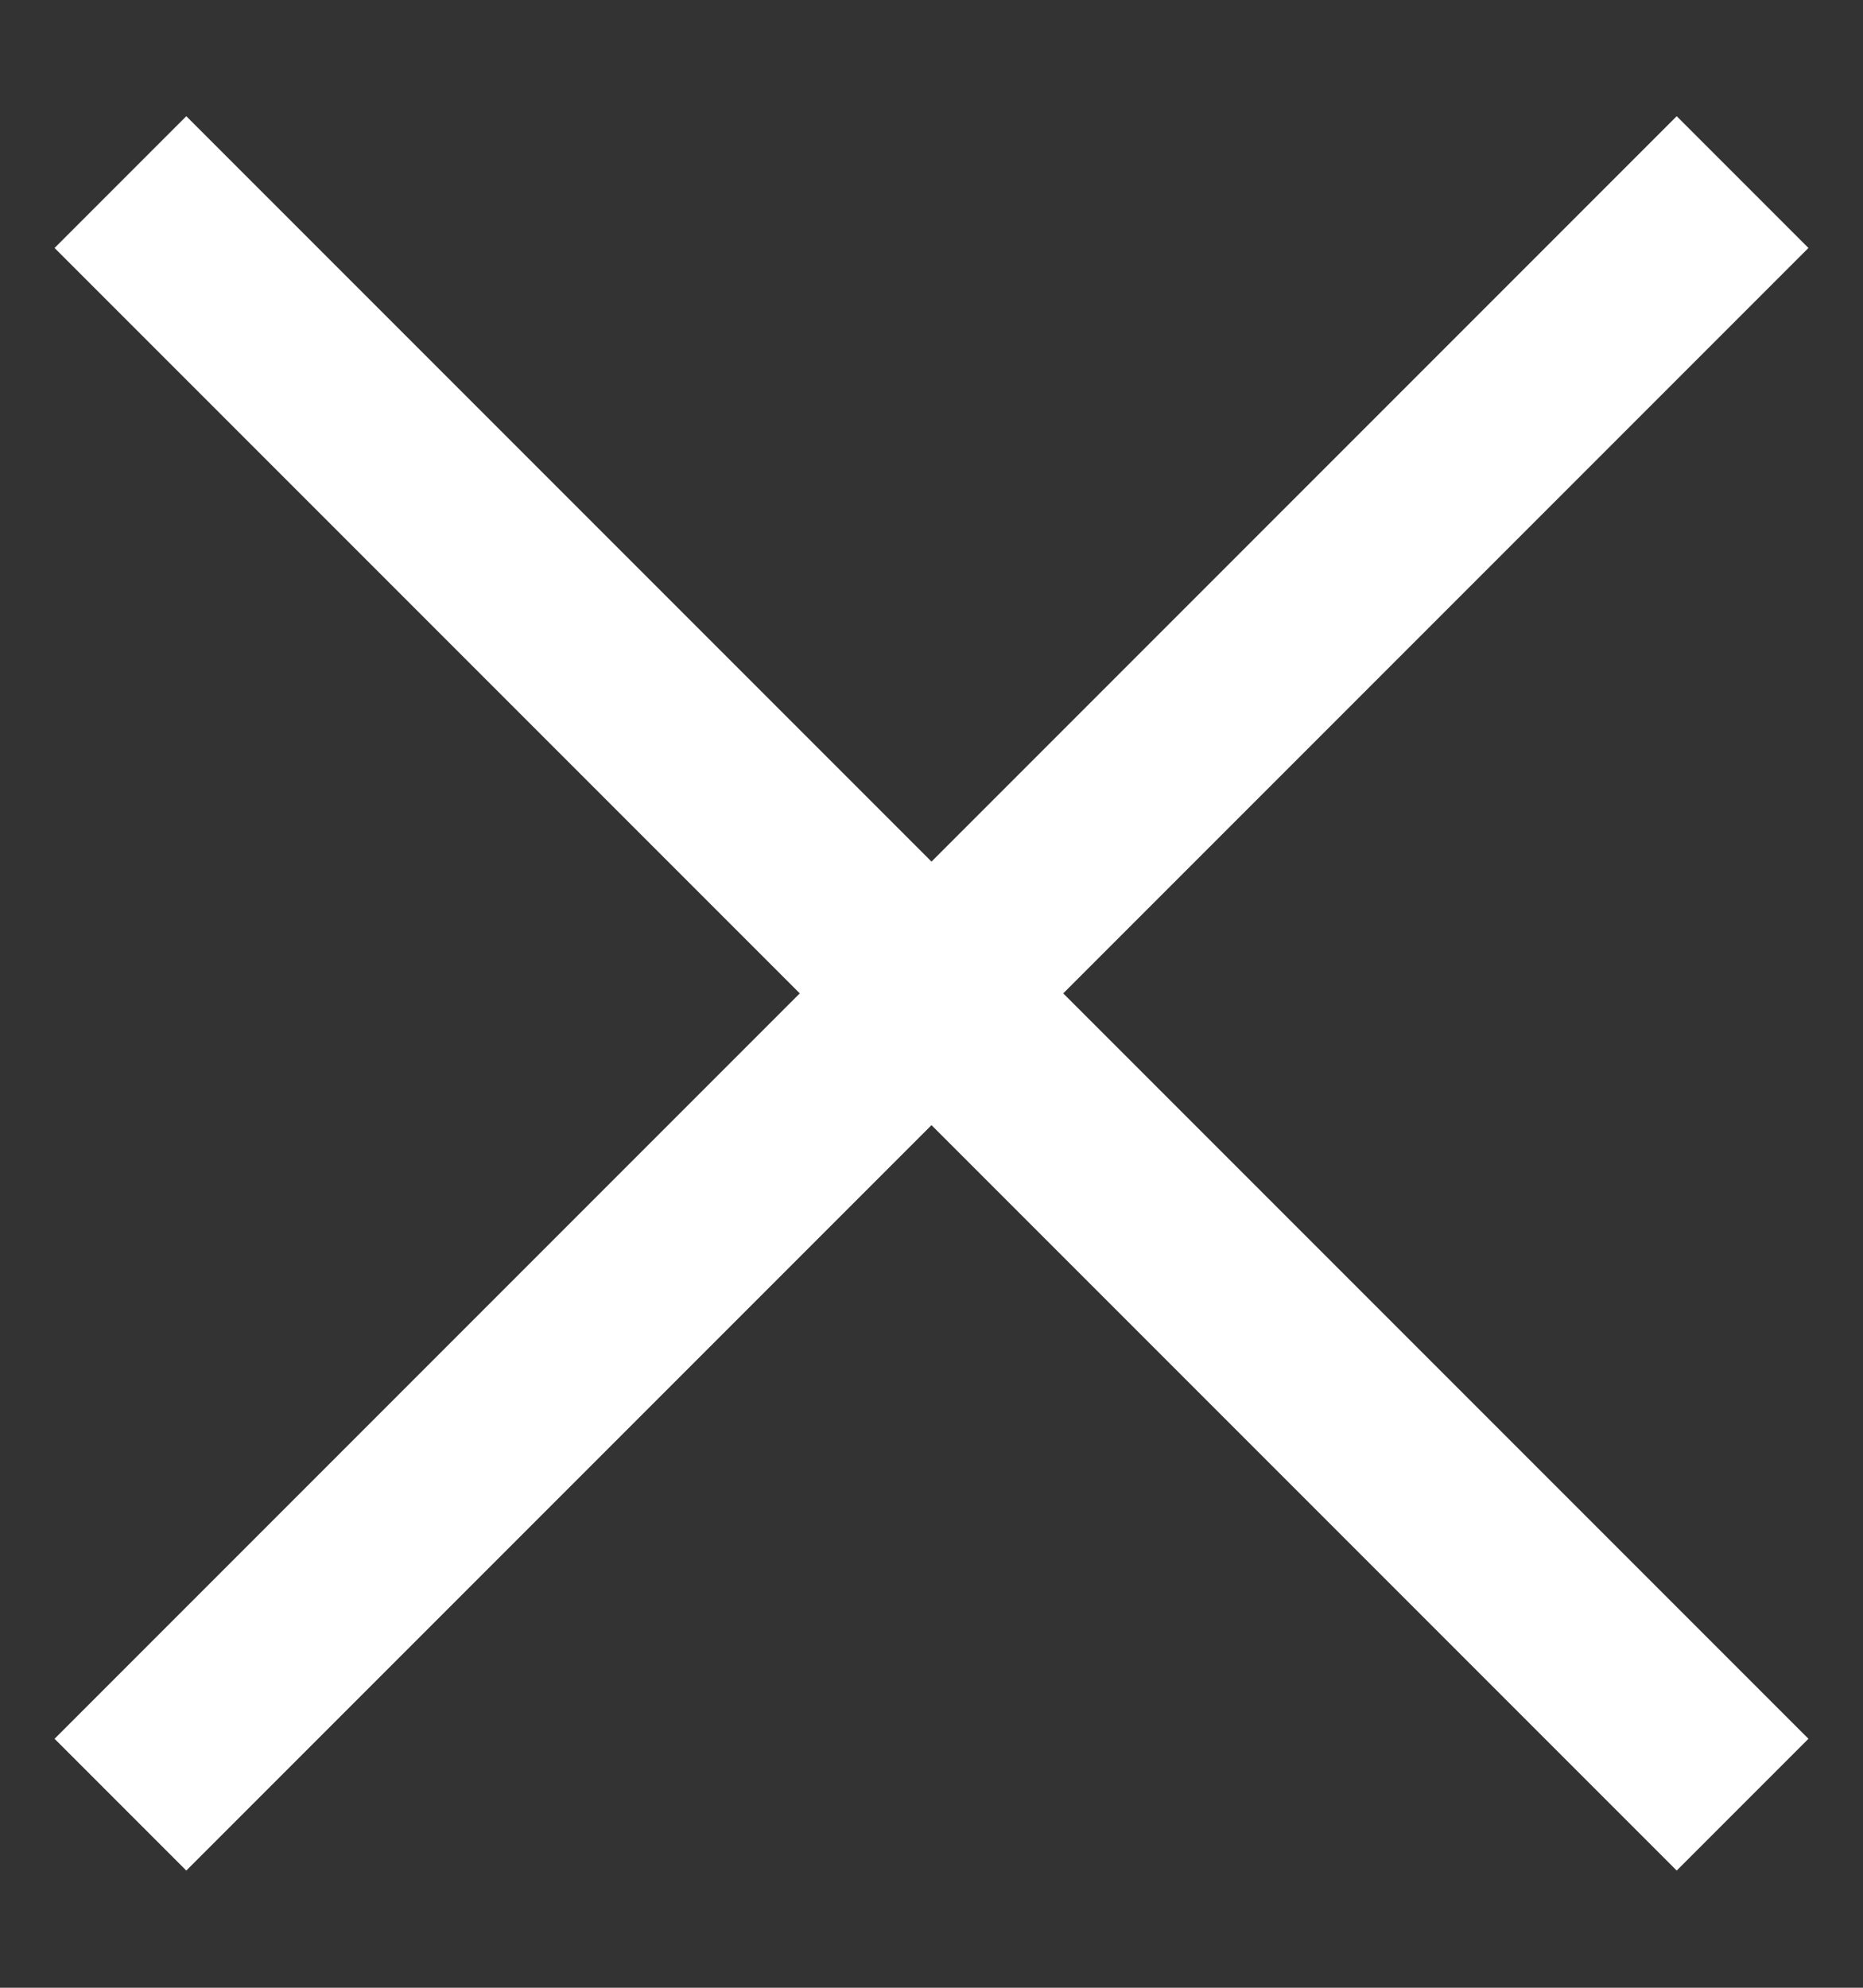
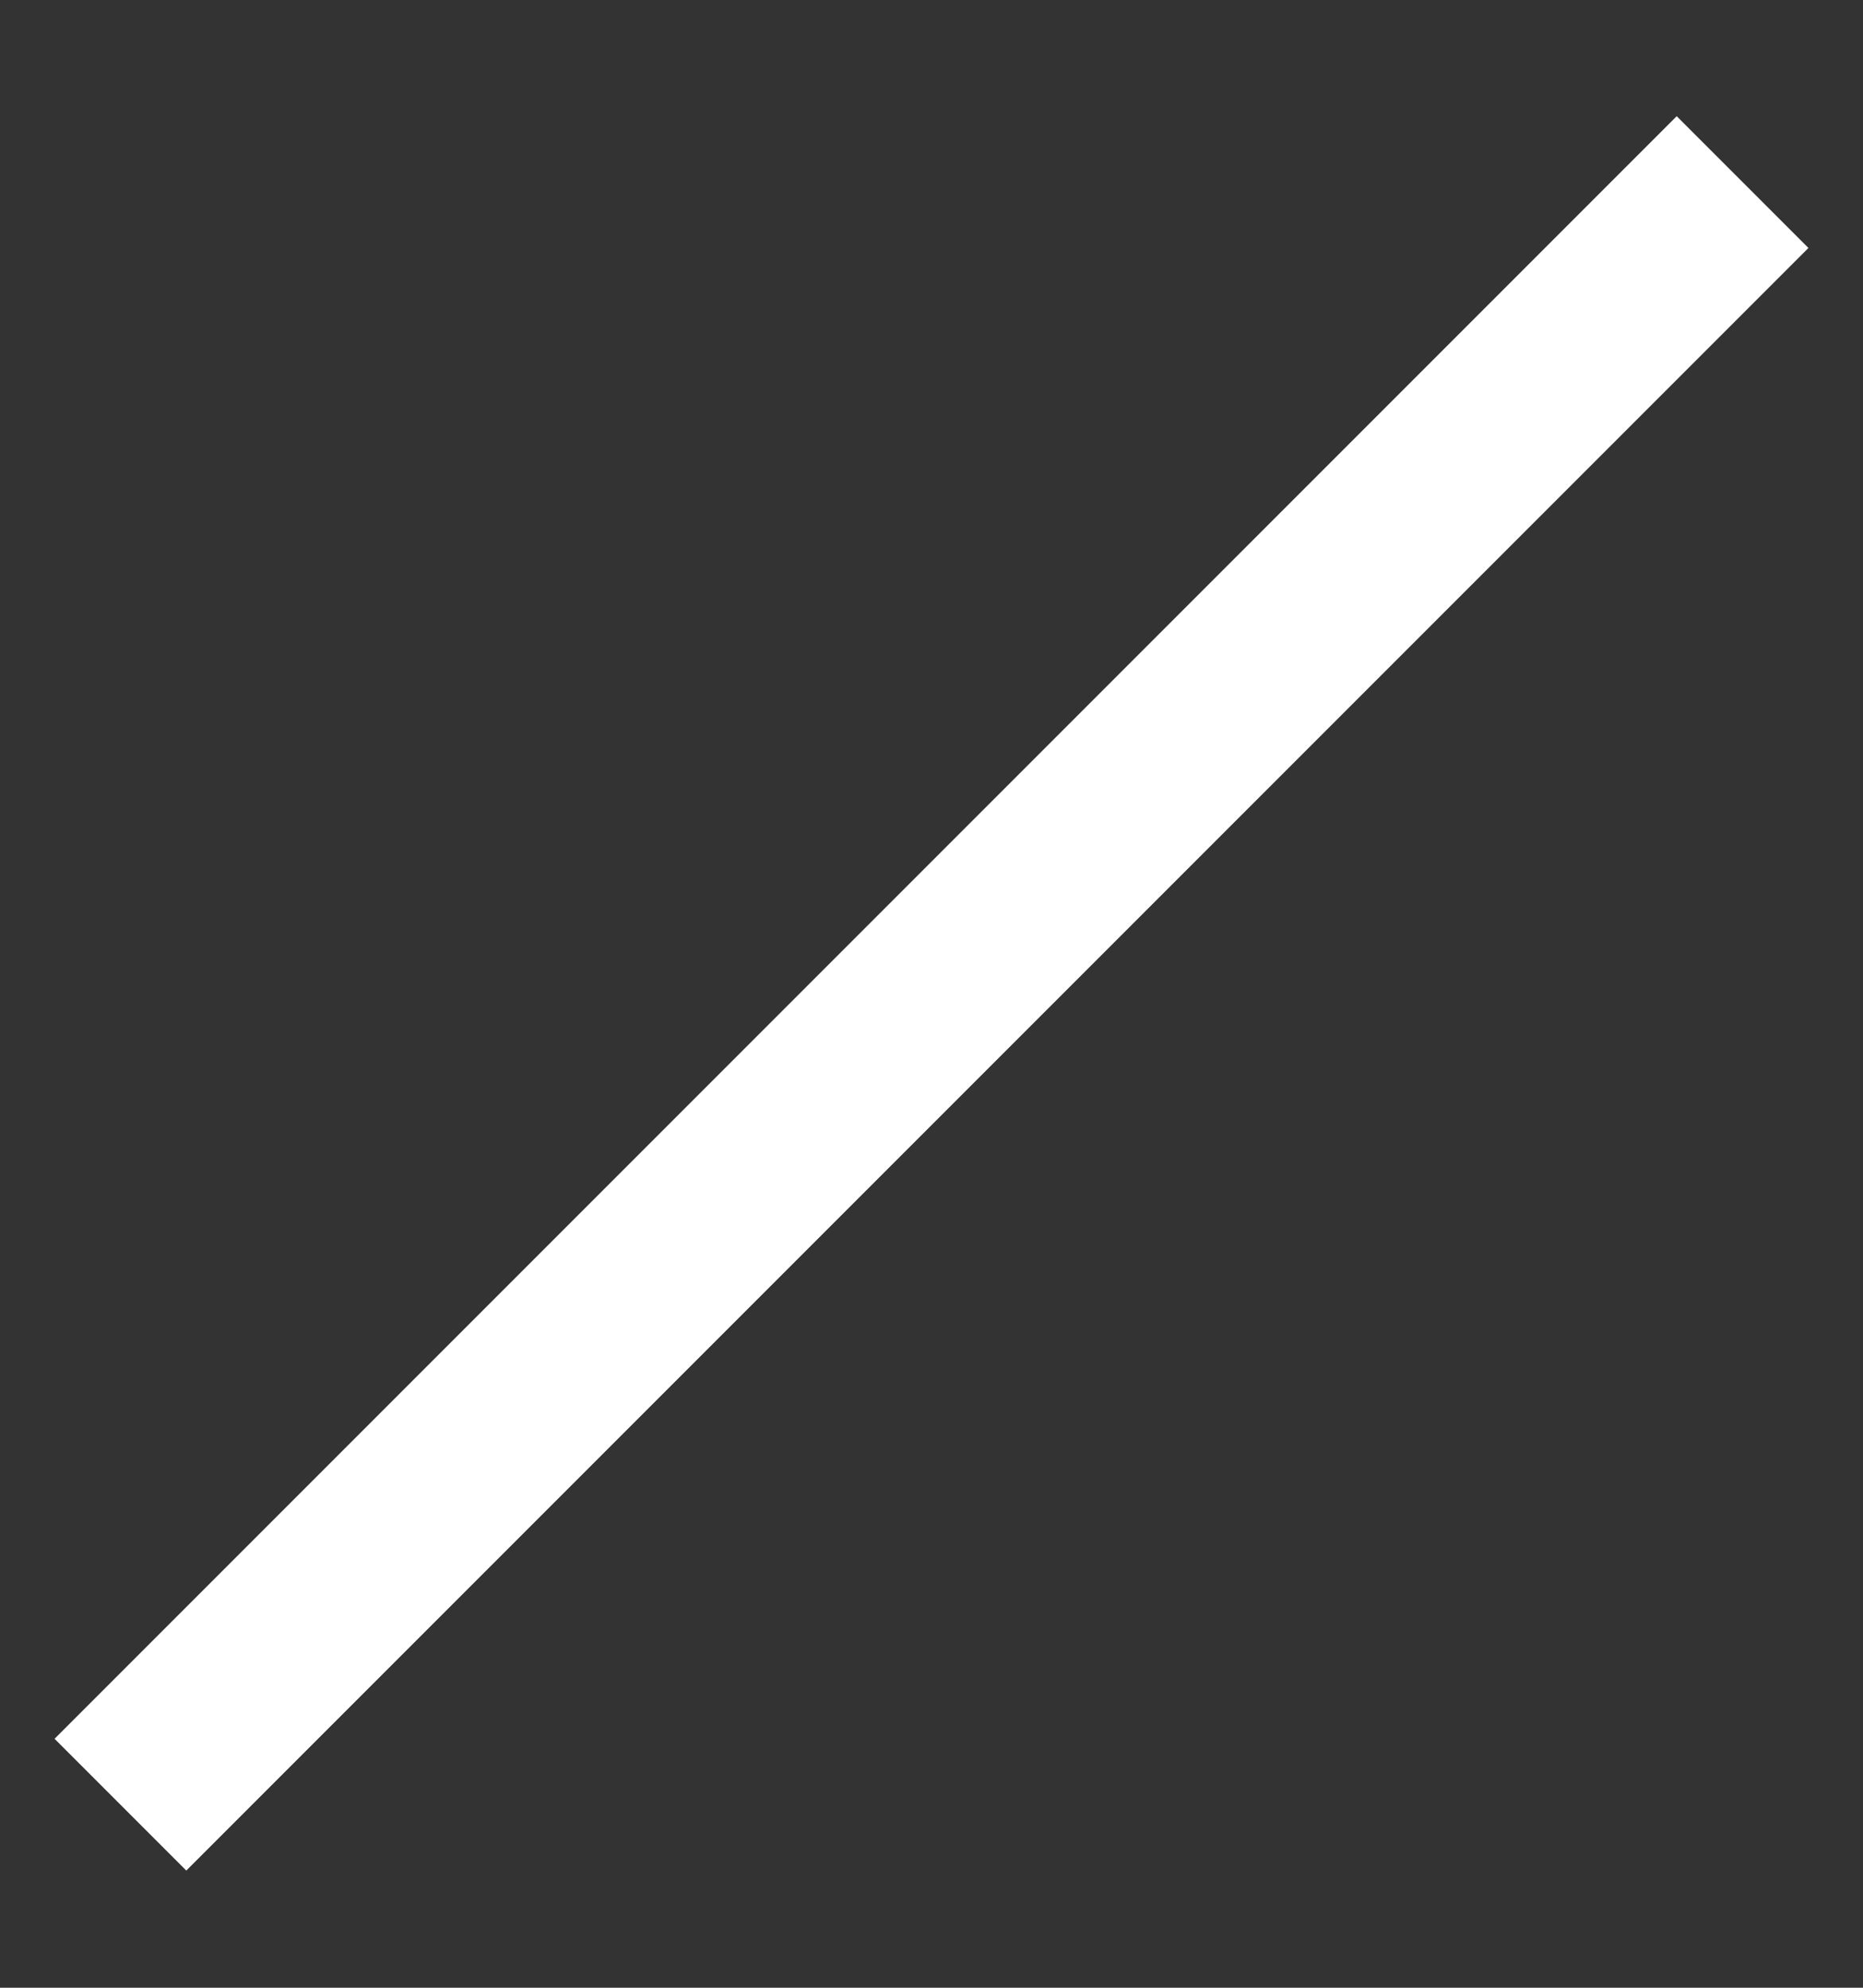
<svg xmlns="http://www.w3.org/2000/svg" width="15" height="16" viewBox="0 0 15 16" fill="none">
  <rect x="0" y="0" width="15" height="16" fill="#333333" stroke="none" />
-   <path d="M13.5 13.996L1.5 1.996" stroke="white" stroke-width="1.5" stroke-linecap="square" stroke-linejoin="round" />
  <path d="M1.5 13.996L13.5 1.996" stroke="white" stroke-width="1.5" stroke-linecap="square" stroke-linejoin="round" />
</svg>